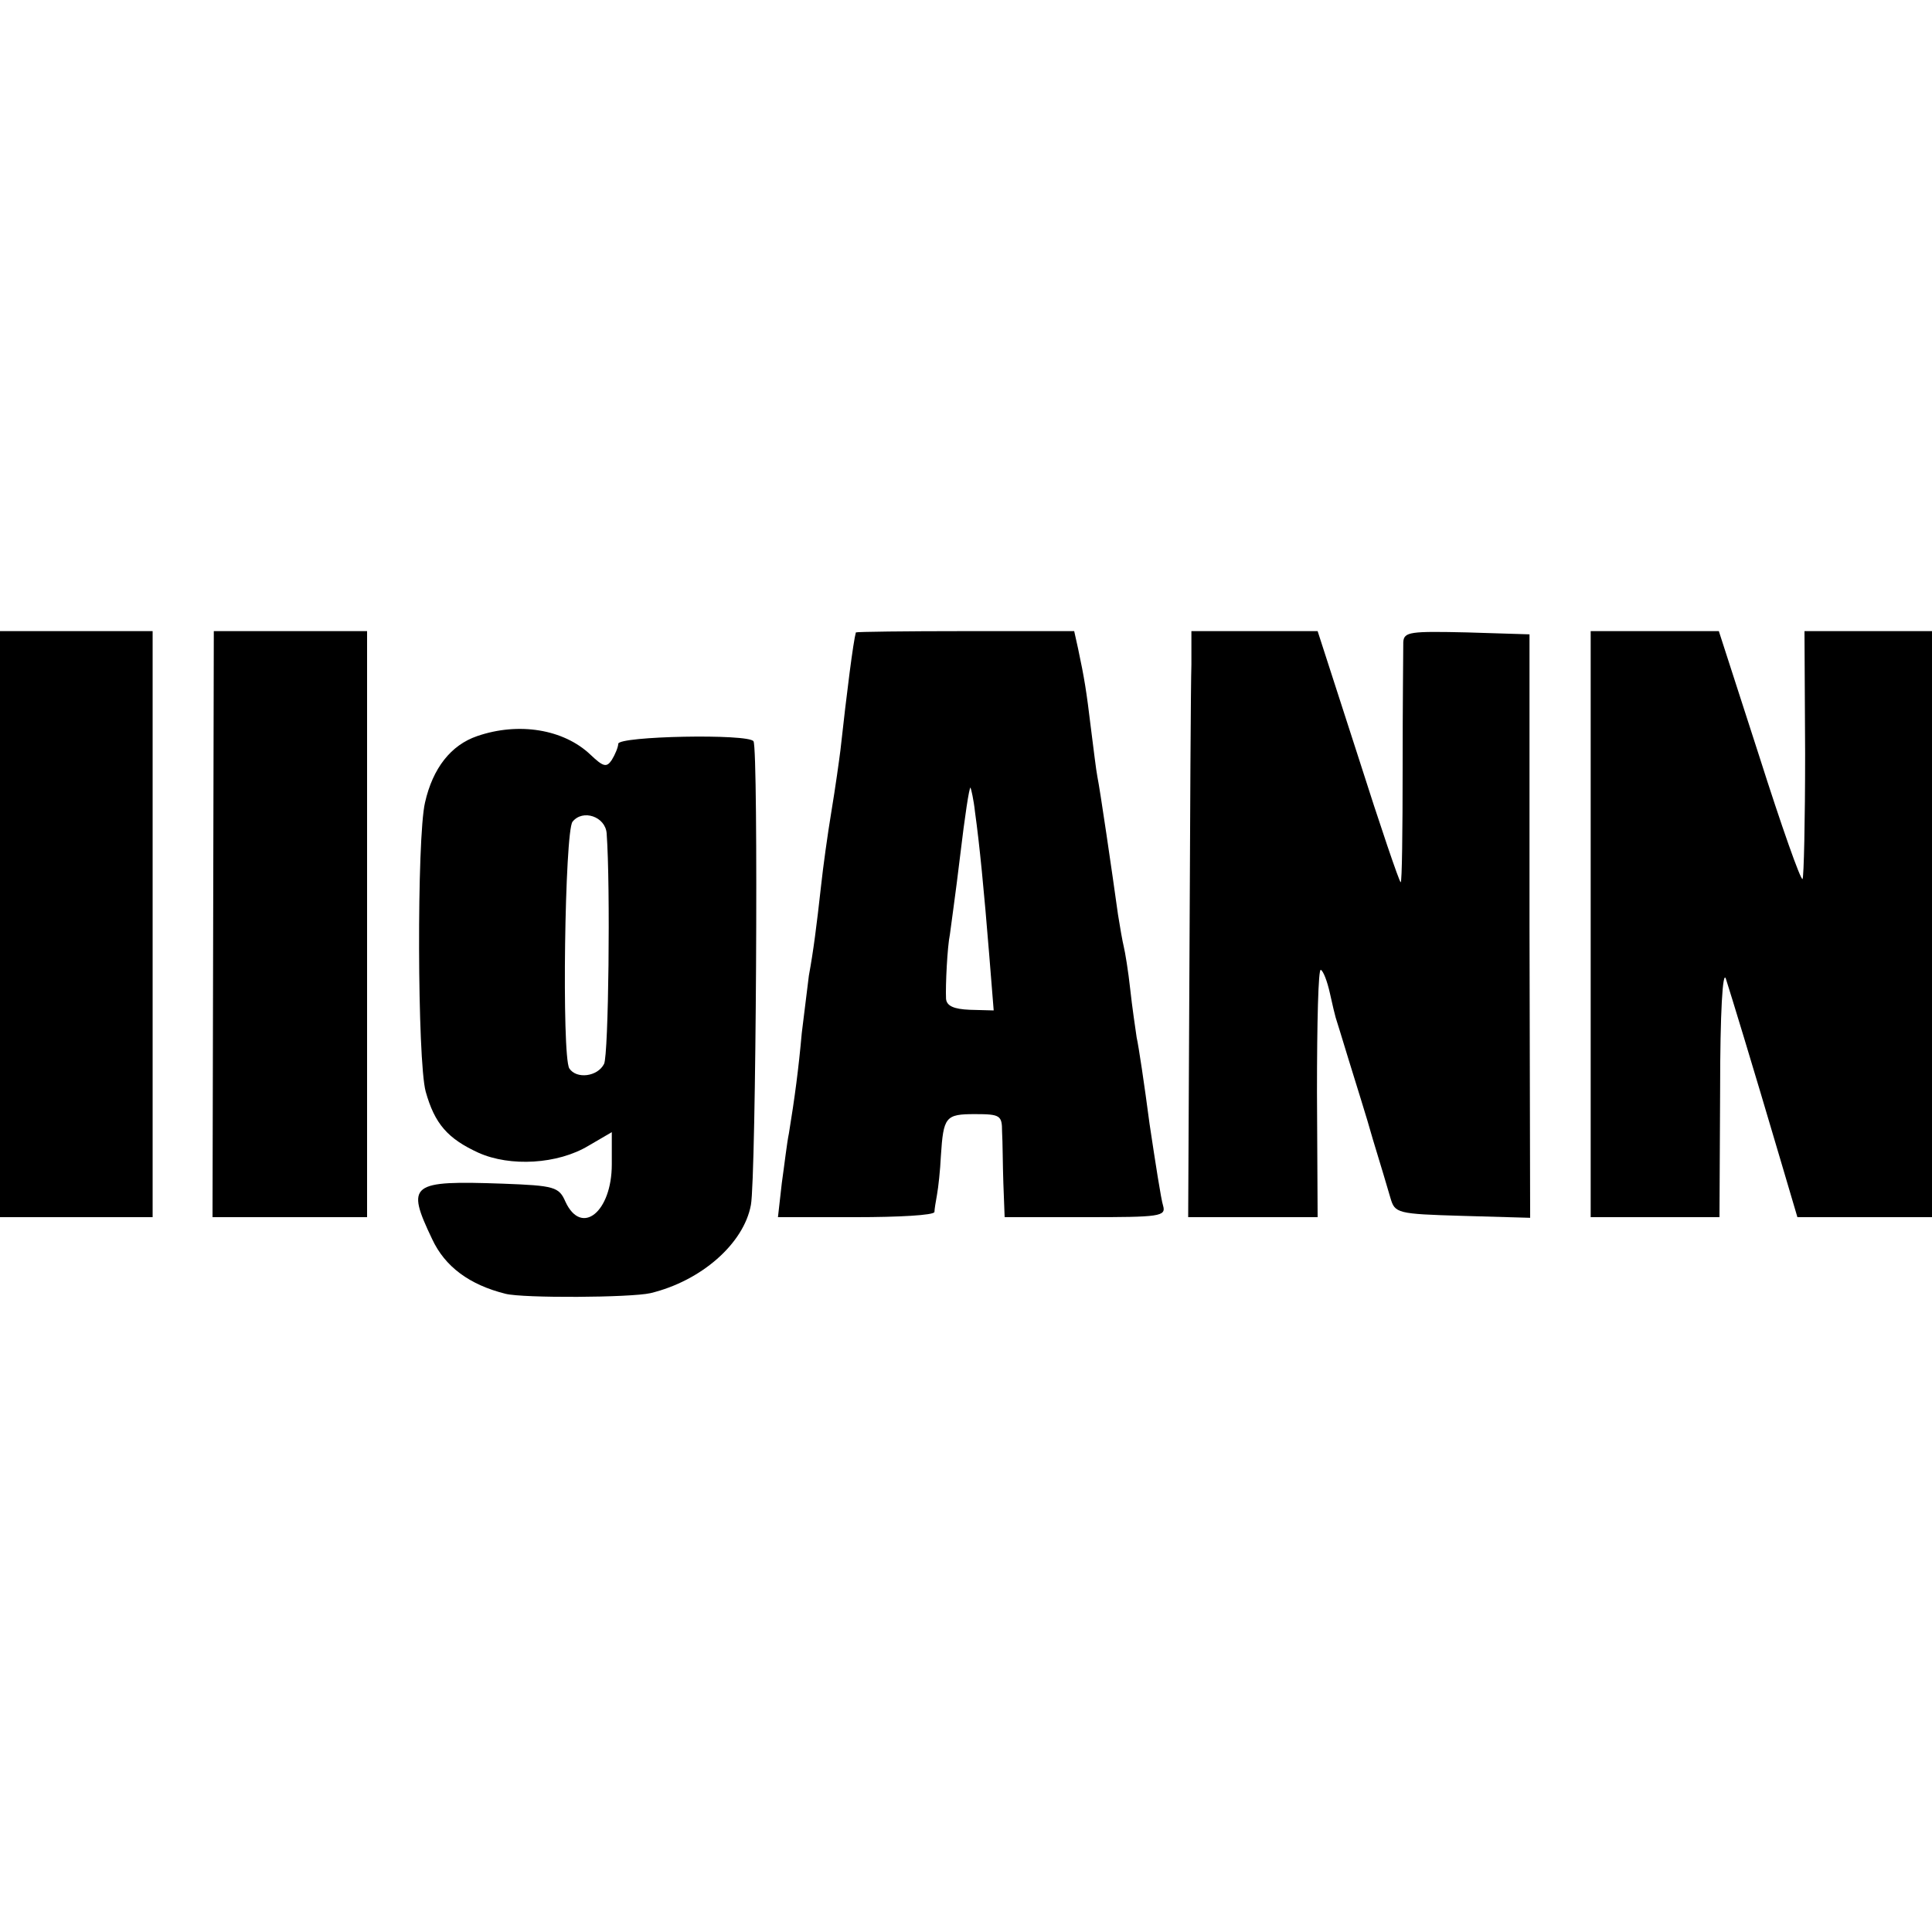
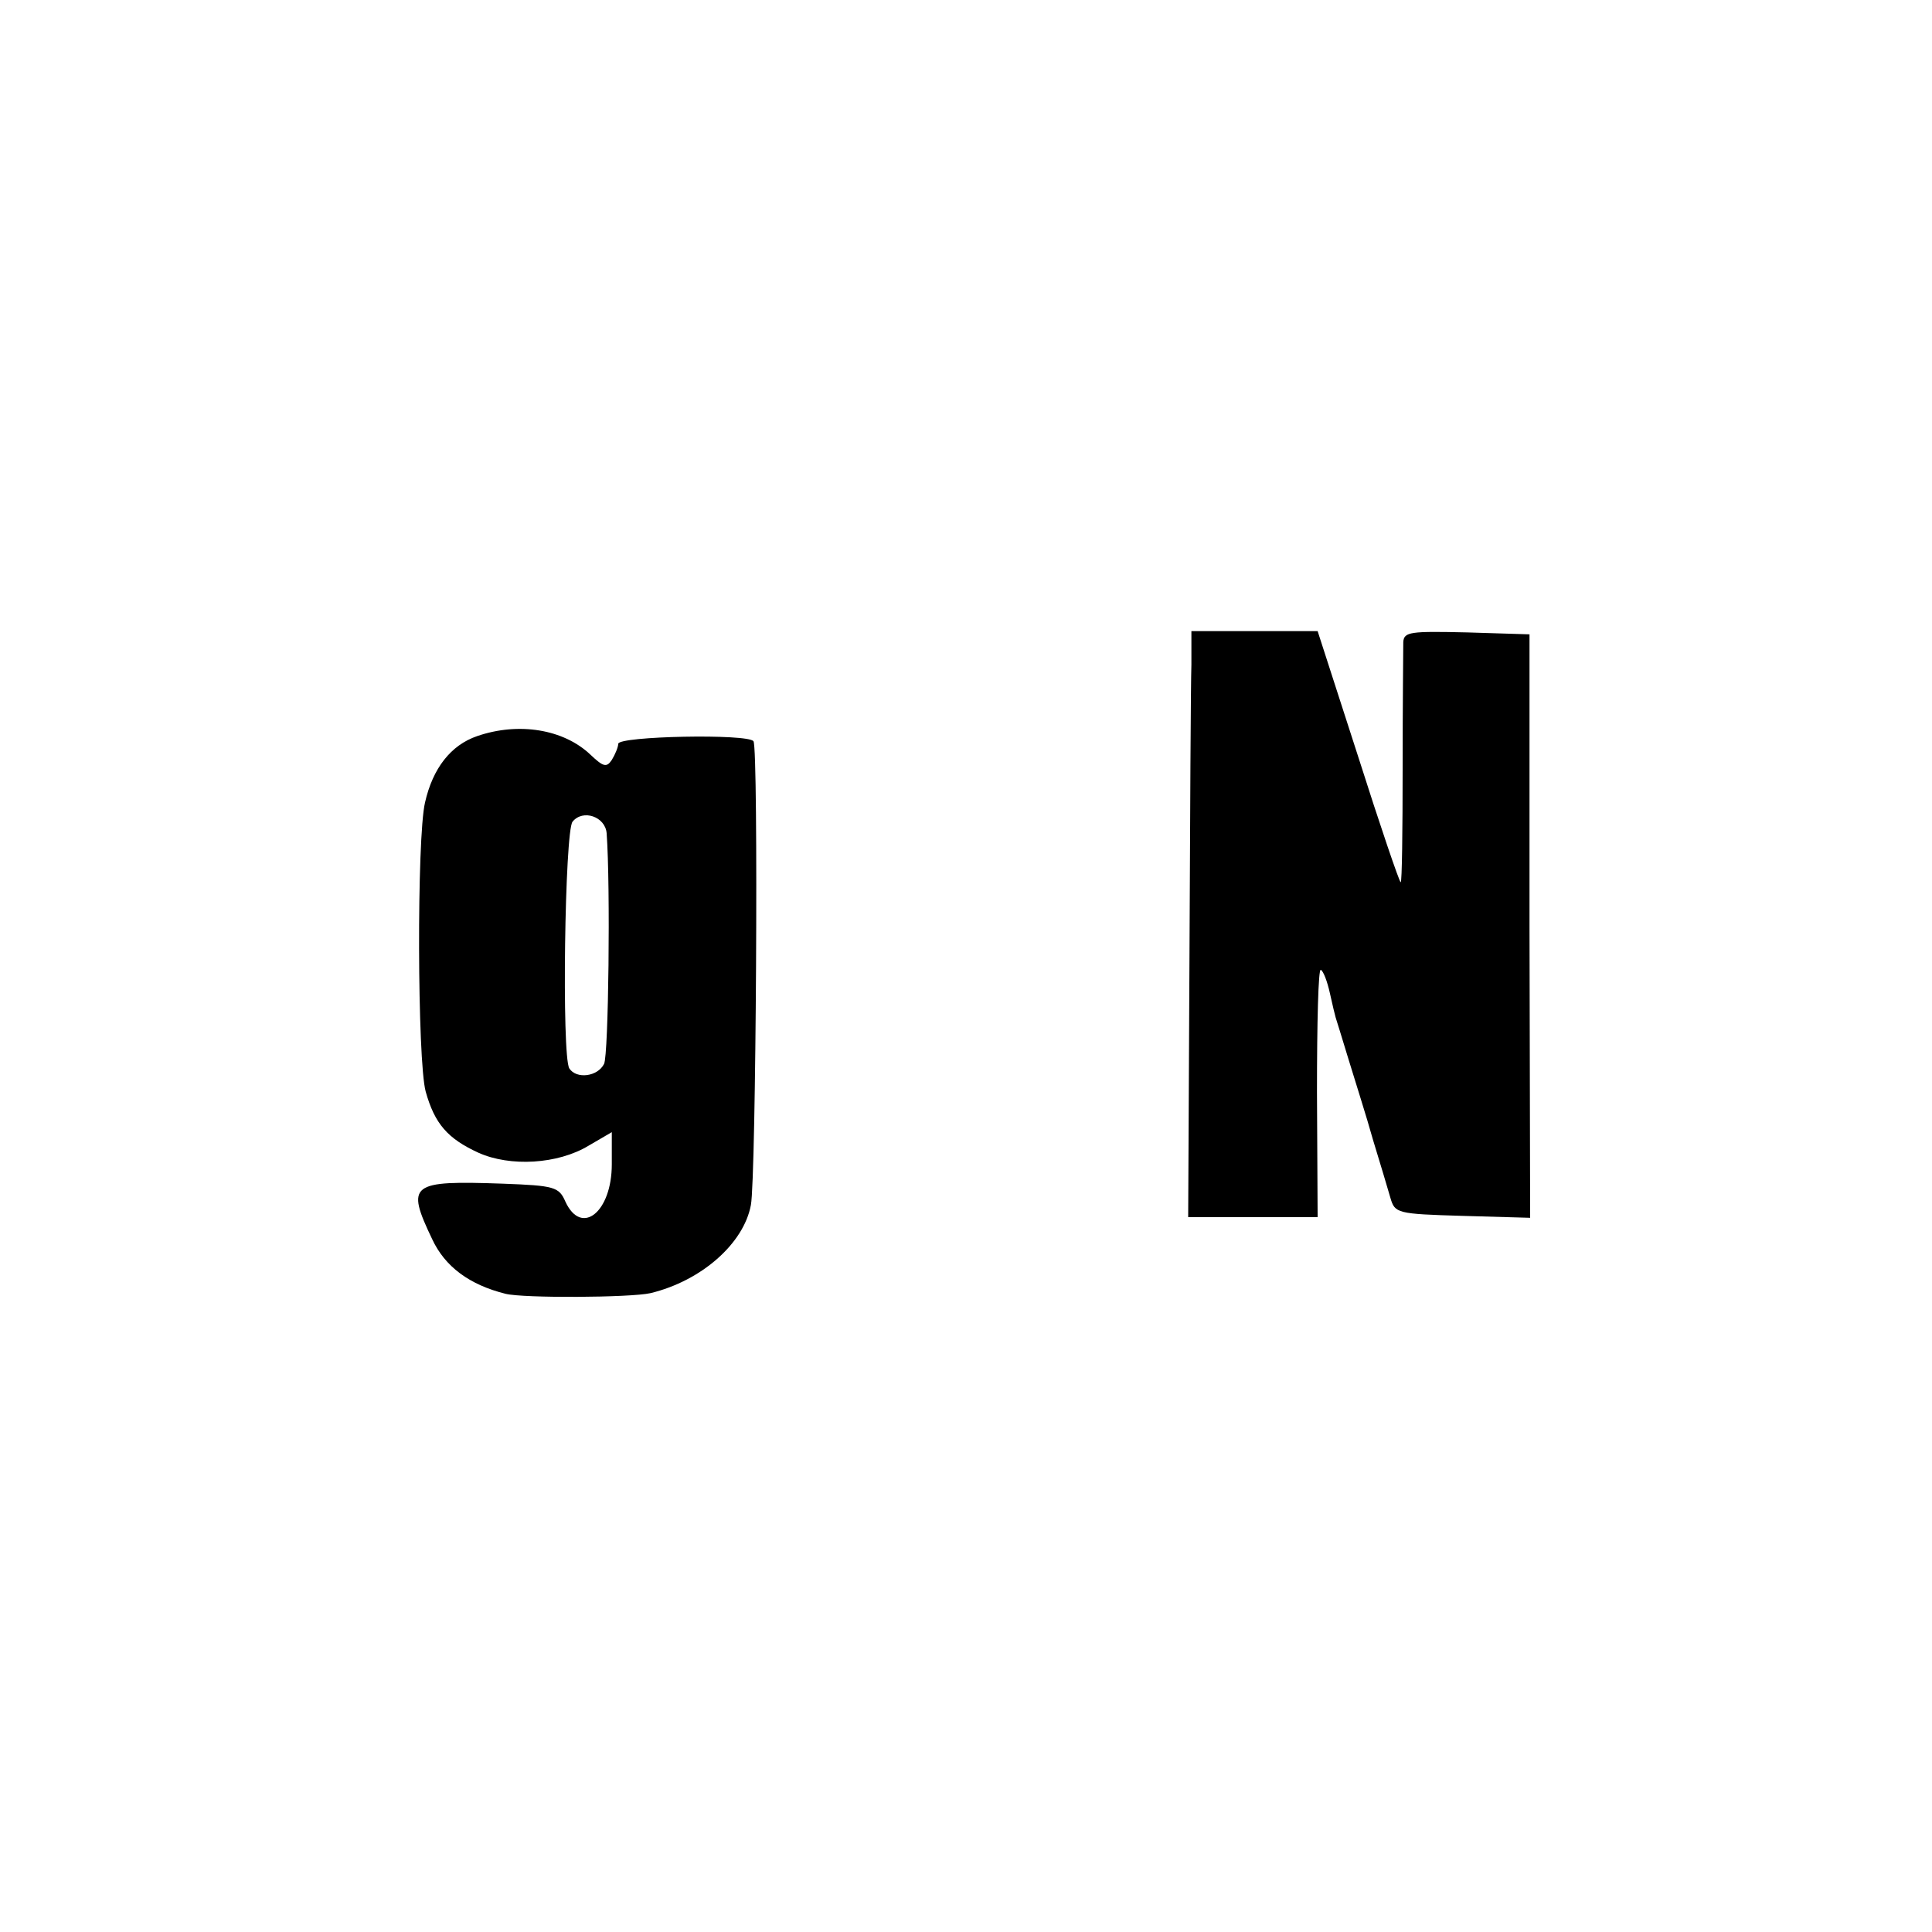
<svg xmlns="http://www.w3.org/2000/svg" version="1.0" width="300pt" height="300pt" viewBox="0 0 300 300" preserveAspectRatio="xMidYMid meet">
  <g transform="translate(0,300) scale(0.1,-0.1)" fill="#000000" stroke="none">
-     <path d="M0 1565 l0 -455 118 0 119 0 0 455 0 455 -119 0 -118 0 0 -455z" />
-     <path d="M331 1565 l-1 -455 120 0 120 0 0 455 0 455 -119 0 -119 0 -1 -455z" />
-     <path d="M1329 2018 c-4 -14 -14 -92 -24 -183 -2 -16 -8 -59 -14 -95 -6 -36 -13 -87 -16 -115 -7 -63 -12 -102 -19 -140 -2 -16 -7 -57 -11 -89 -5 -56 -11 -101 -20 -156 -3 -14 -7 -49 -11 -77 l-6 -53 121 0 c67 0 121 3 122 8 0 4 2 16 4 27 2 11 5 38 6 60 4 61 7 65 53 65 39 0 42 -2 42 -27 1 -16 1 -52 2 -80 l2 -53 126 0 c115 0 125 1 120 18 -3 9 -12 67 -21 127 -8 61 -17 121 -20 134 -2 14 -7 47 -10 75 -3 28 -8 58 -10 66 -2 8 -6 31 -9 50 -9 65 -28 195 -32 214 -2 10 -6 44 -10 75 -7 58 -10 77 -20 124 l-6 27 -169 0 c-93 0 -169 -1 -170 -2z m185 -279 c7 -50 14 -122 22 -221 l7 -87 -37 1 c-25 1 -36 6 -37 17 -1 21 2 81 6 100 1 9 9 64 16 123 7 59 14 106 16 105 1 -2 5 -19 7 -38z" />
    <path d="M1850 1968 c-1 -29 -2 -234 -3 -455 l-2 -403 100 0 101 0 -1 194 c0 107 2 193 6 190 4 -2 10 -18 14 -36 4 -18 8 -35 9 -38 1 -3 10 -32 20 -65 10 -33 28 -89 38 -125 11 -36 23 -76 27 -90 7 -24 10 -25 112 -28 l105 -3 -1 453 0 453 -97 3 c-88 2 -98 1 -99 -15 0 -10 -1 -98 -1 -195 0 -98 -1 -178 -3 -178 -2 0 -32 88 -66 195 l-63 195 -98 0 -98 0 0 -52z" />
-     <path d="M2470 1565 l0 -455 100 0 100 0 1 198 c0 120 4 187 9 172 8 -25 39 -126 85 -282 l26 -88 105 0 104 0 0 455 0 455 -99 0 -99 0 1 -190 c0 -105 -2 -192 -4 -195 -3 -2 -33 83 -67 190 l-63 195 -99 0 -100 0 0 -455z" />
    <path d="M741 1857 c-41 -14 -69 -50 -81 -103 -13 -55 -12 -401 1 -449 14 -50 34 -73 82 -95 49 -22 123 -18 171 11 l36 21 0 -50 c0 -74 -47 -112 -72 -58 -10 23 -17 25 -97 28 -144 5 -151 0 -110 -86 20 -43 58 -71 114 -85 28 -7 194 -6 225 1 79 19 145 77 156 137 8 41 12 709 4 720 -8 12 -210 8 -210 -4 0 -5 -5 -17 -10 -25 -8 -12 -13 -11 -33 8 -42 40 -112 51 -176 29z m201 -151 c6 -82 3 -344 -4 -358 -10 -20 -43 -24 -54 -7 -12 20 -7 368 5 383 16 20 51 8 53 -18z" />
  </g>
</svg>